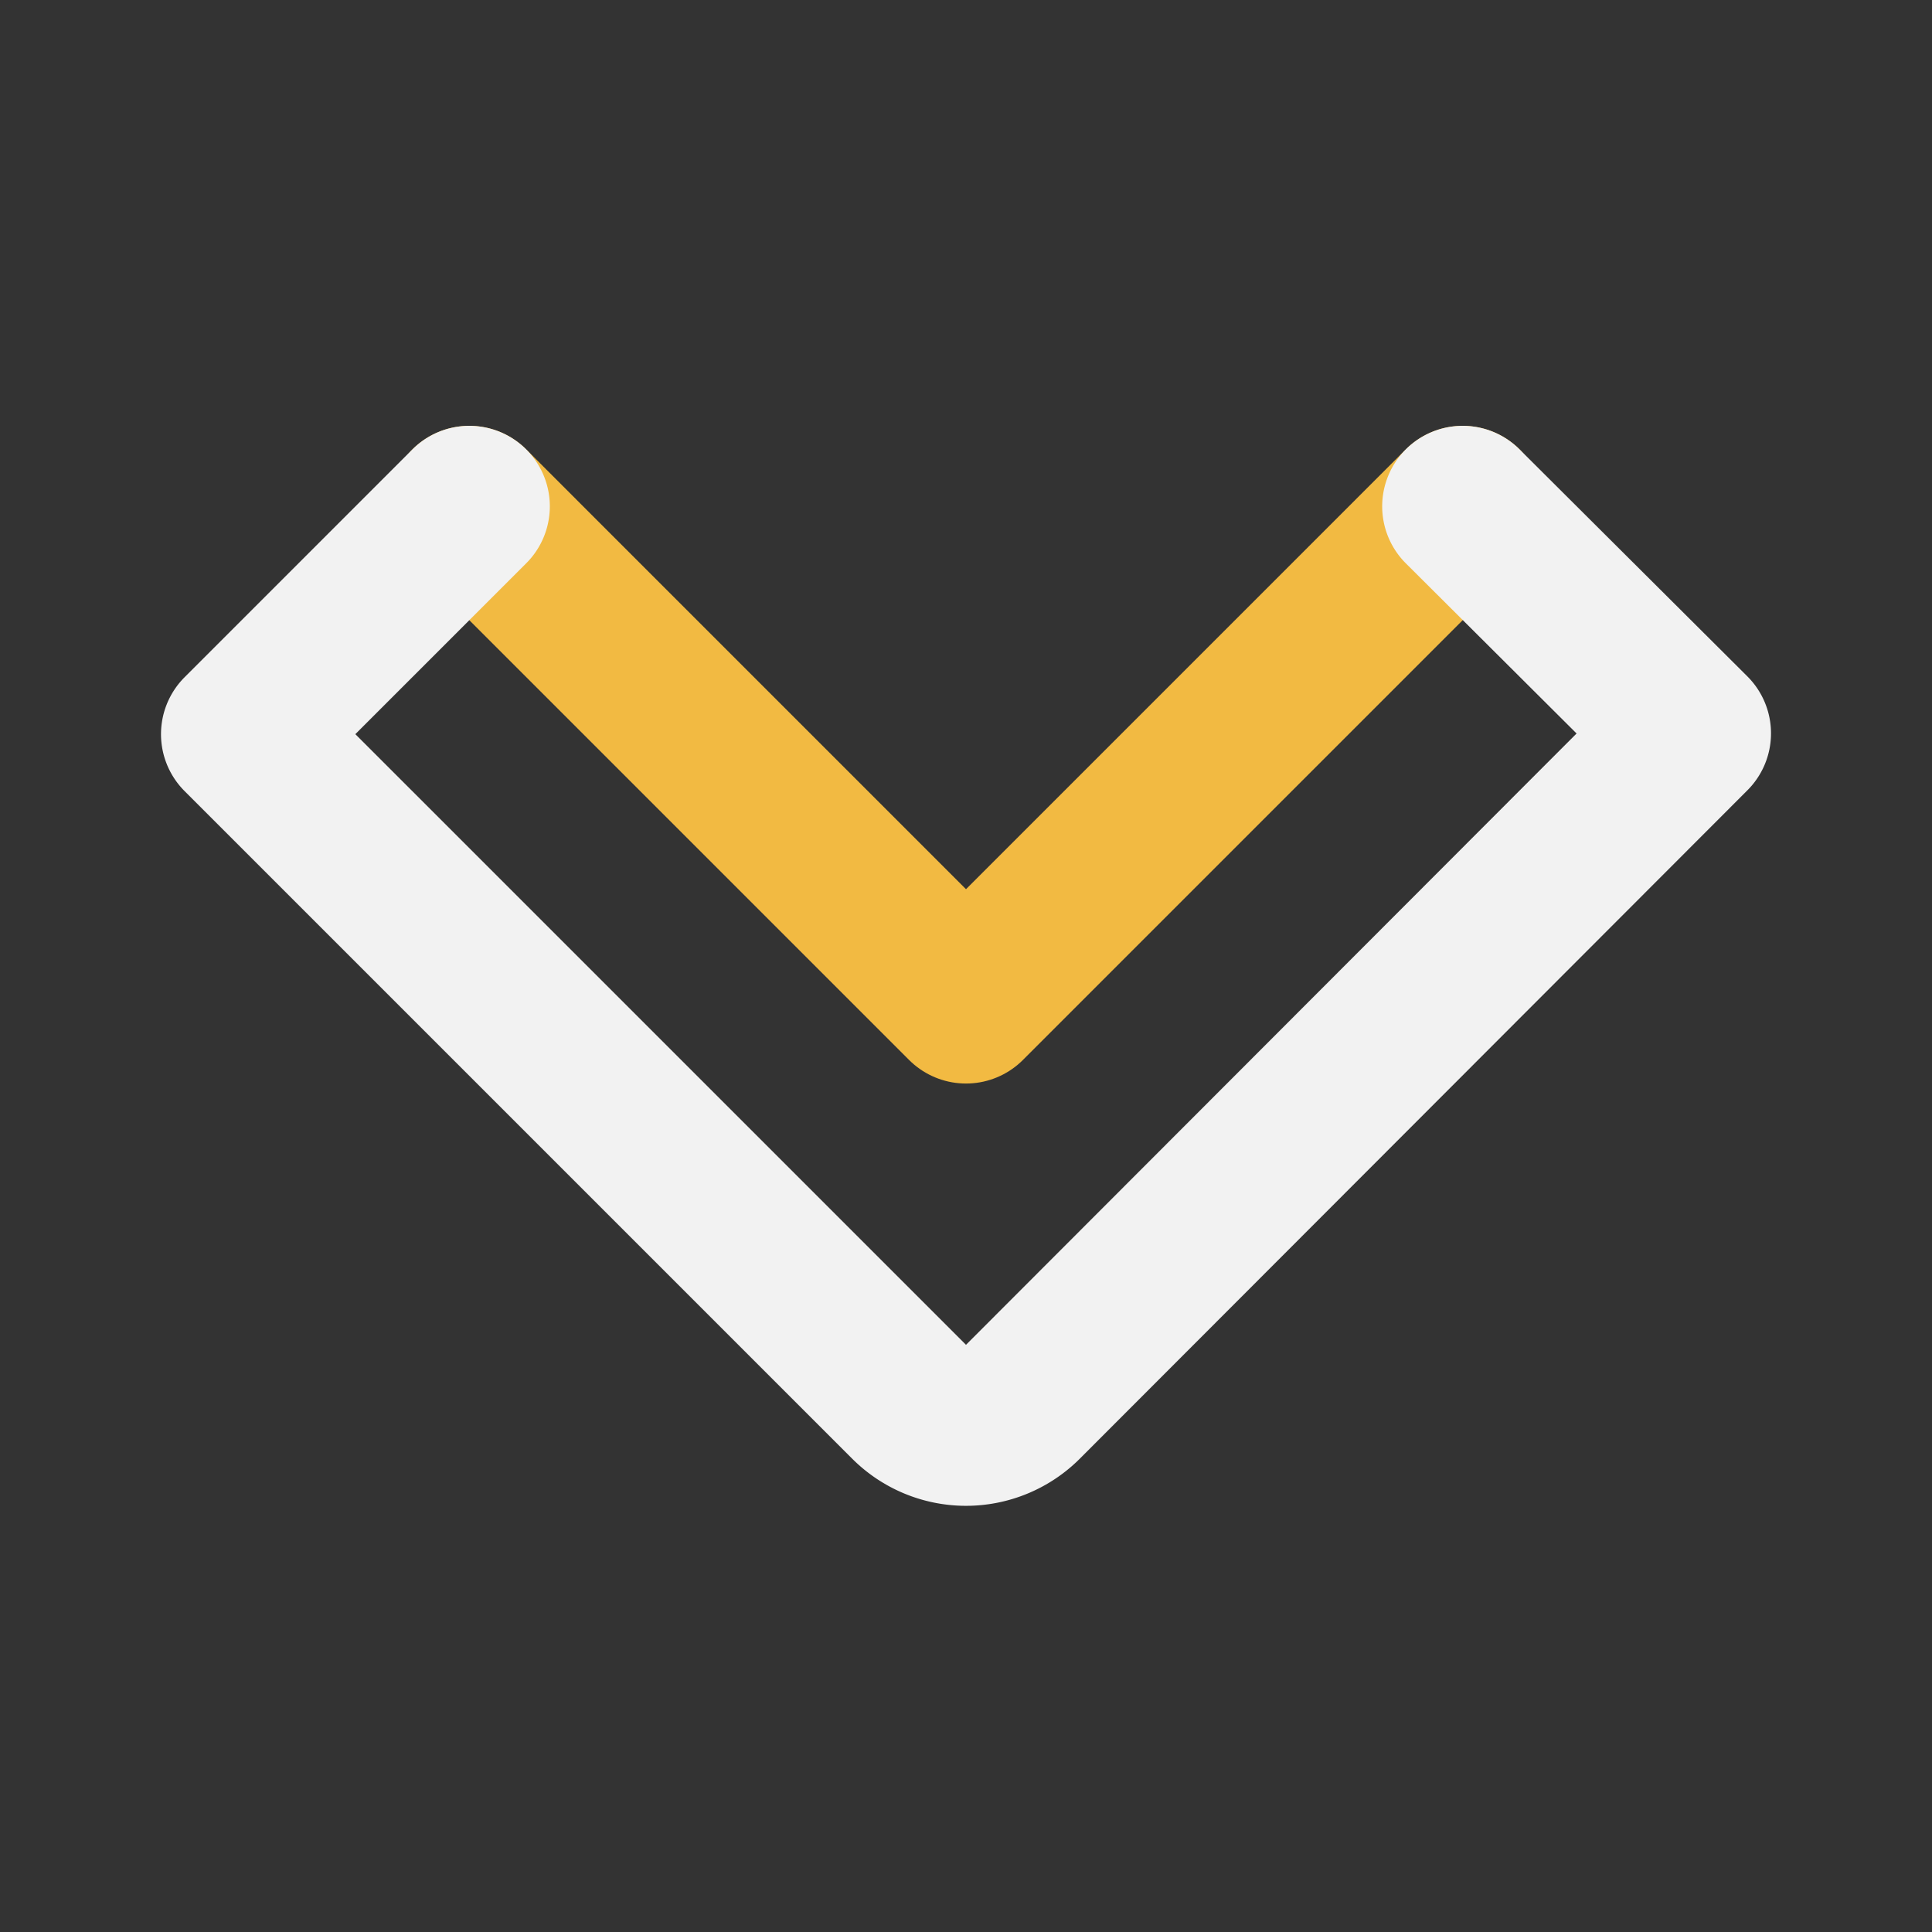
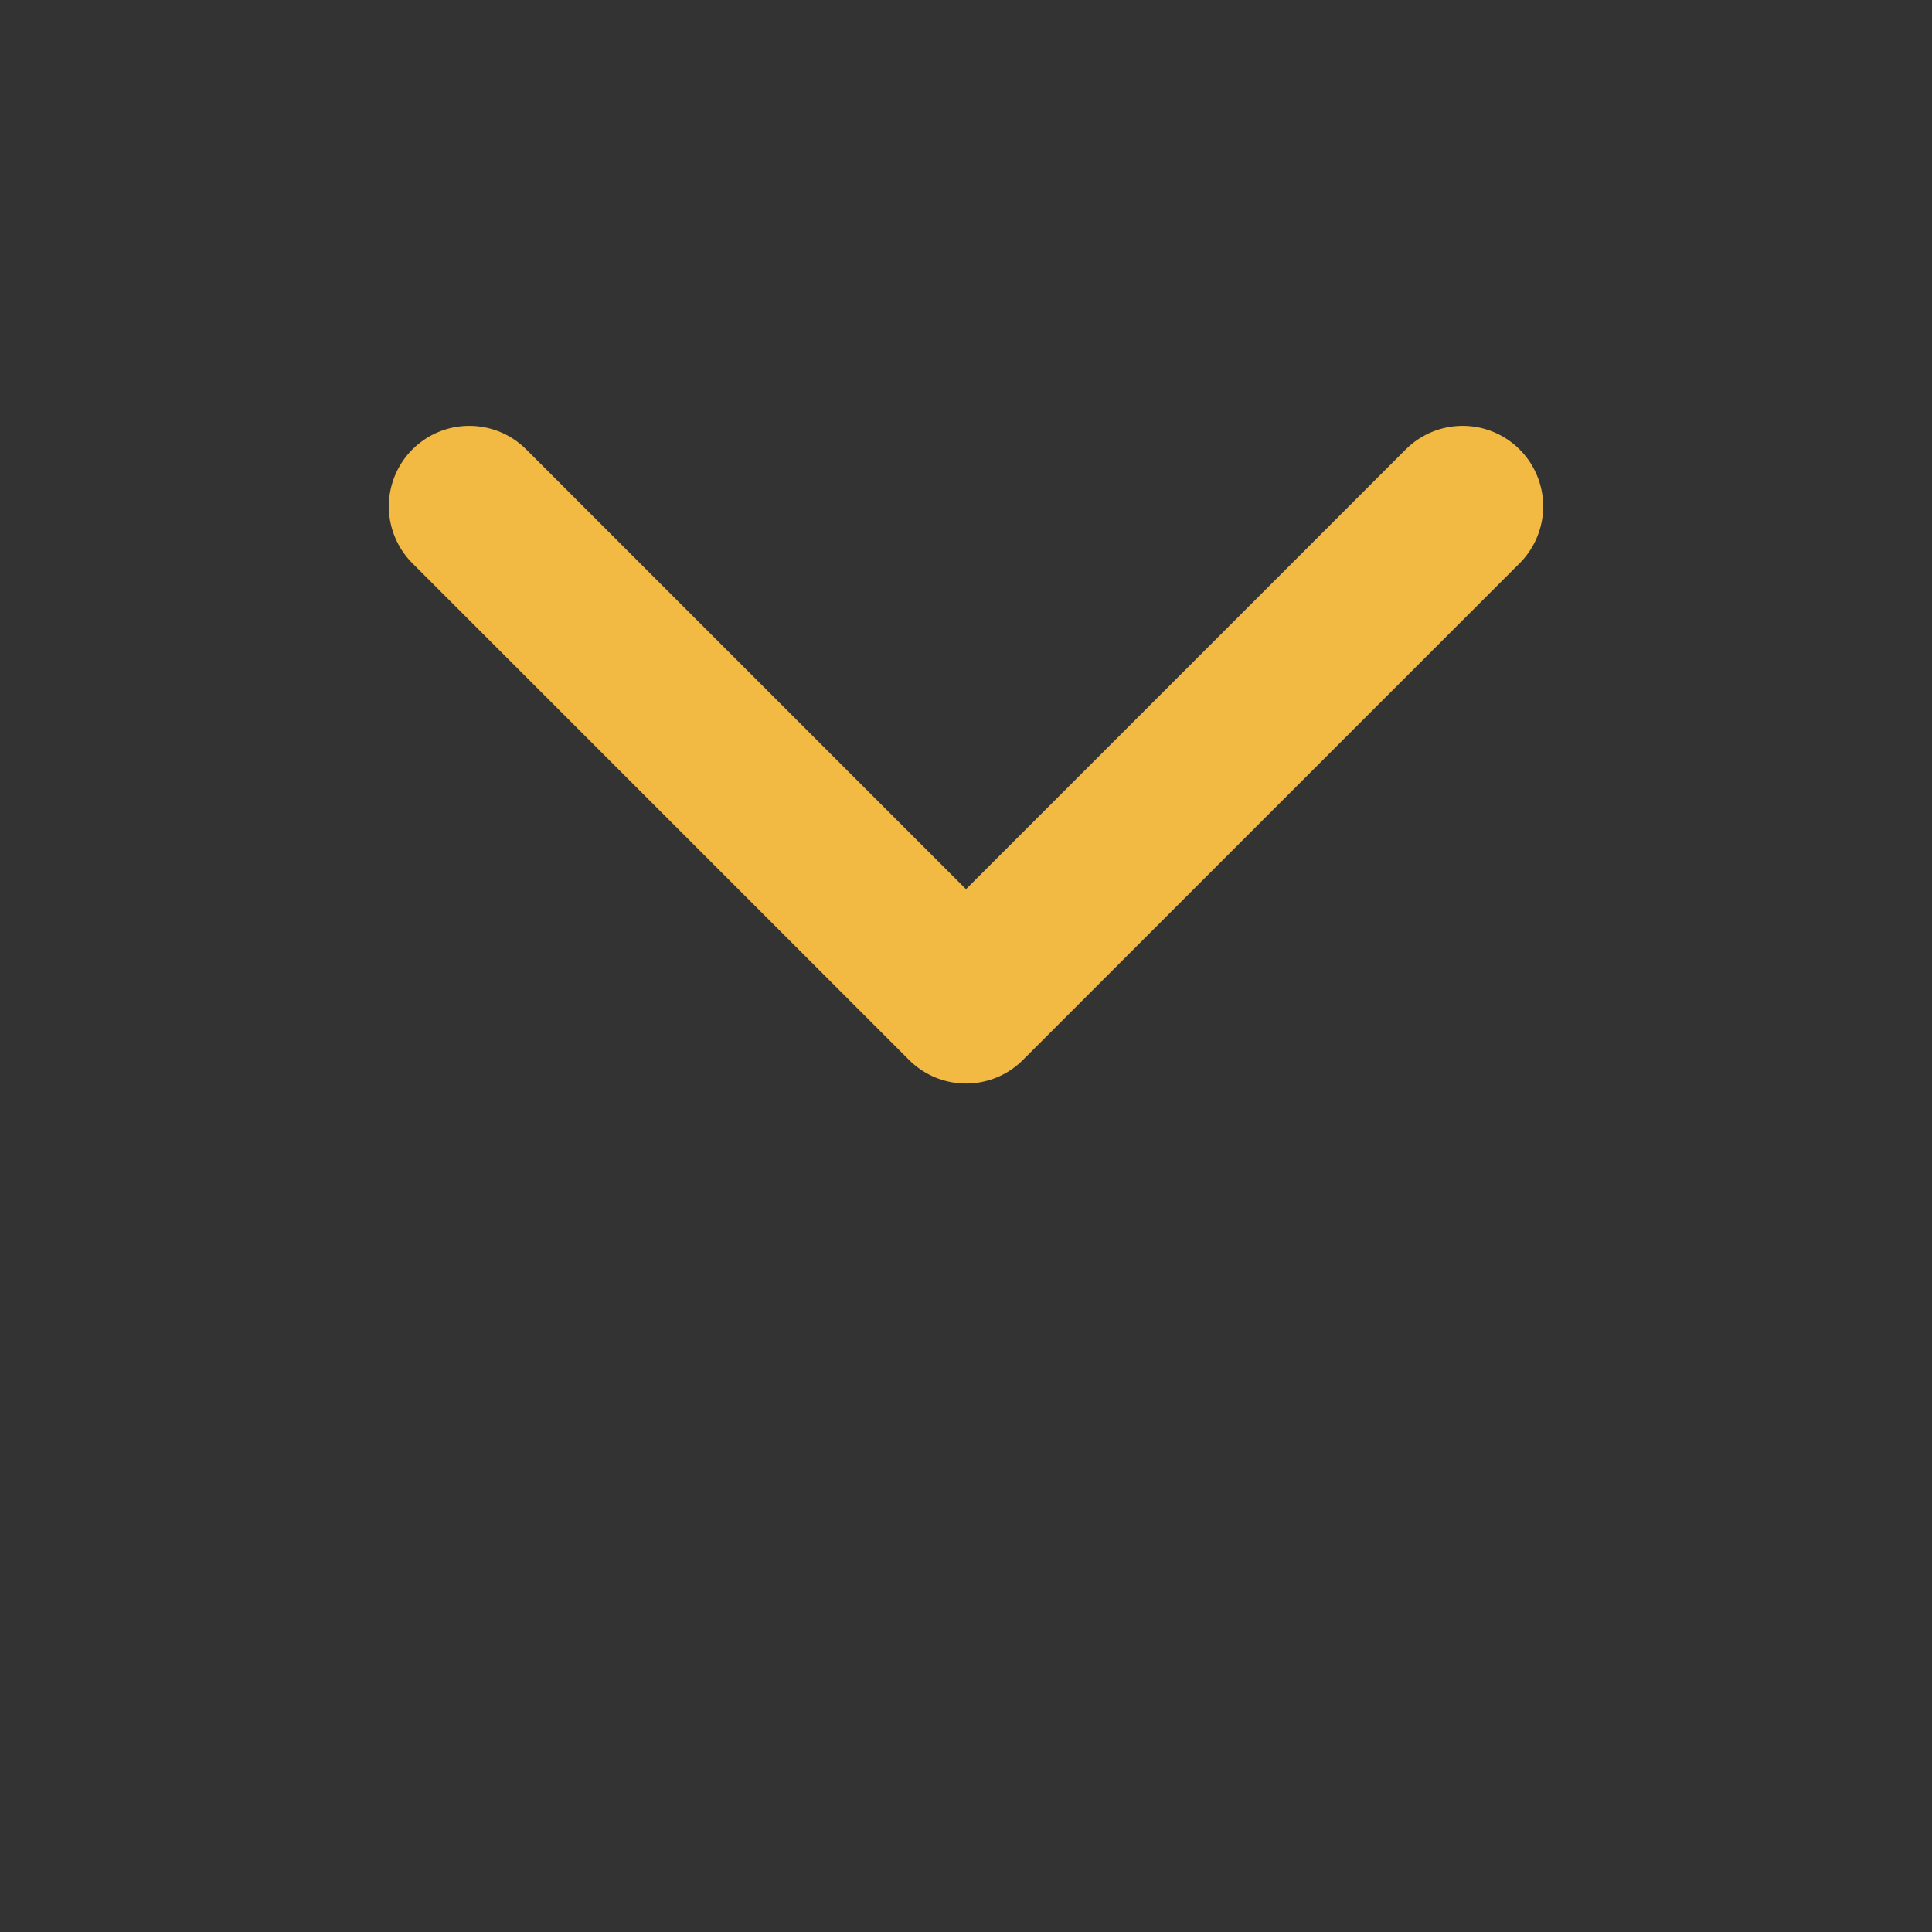
<svg xmlns="http://www.w3.org/2000/svg" fill="#000000" width="800px" height="800px" viewBox="0 0 24 24" id="down-direction-2" data-name="Line Color" class="icon line-color">
  <rect x="0" y="0" width="24" height="24" fill="#333333" stroke="none" />
  <g id="SVGRepo_bgCarrier" stroke-width="0" />
  <g id="SVGRepo_tracerCarrier" stroke-linecap="round" stroke-linejoin="round" />
  <g id="SVGRepo_iconCarrier">
    <polyline id="secondary" points="5.83 6.29 12 12.46 18.17 6.29" style="fill: none; stroke: #F2BA42; stroke-linecap: round; stroke-linejoin: round; stroke-width: 2;" />
-     <path id="primary" d="M18.17,6.29,21,9.11l-8.29,8.3a1,1,0,0,1-1.42,0L3,9.12,5.83,6.29" style="fill: none; stroke: #f2f2f2; stroke-linecap: round; stroke-linejoin: round; stroke-width: 2;" />
  </g>
</svg>